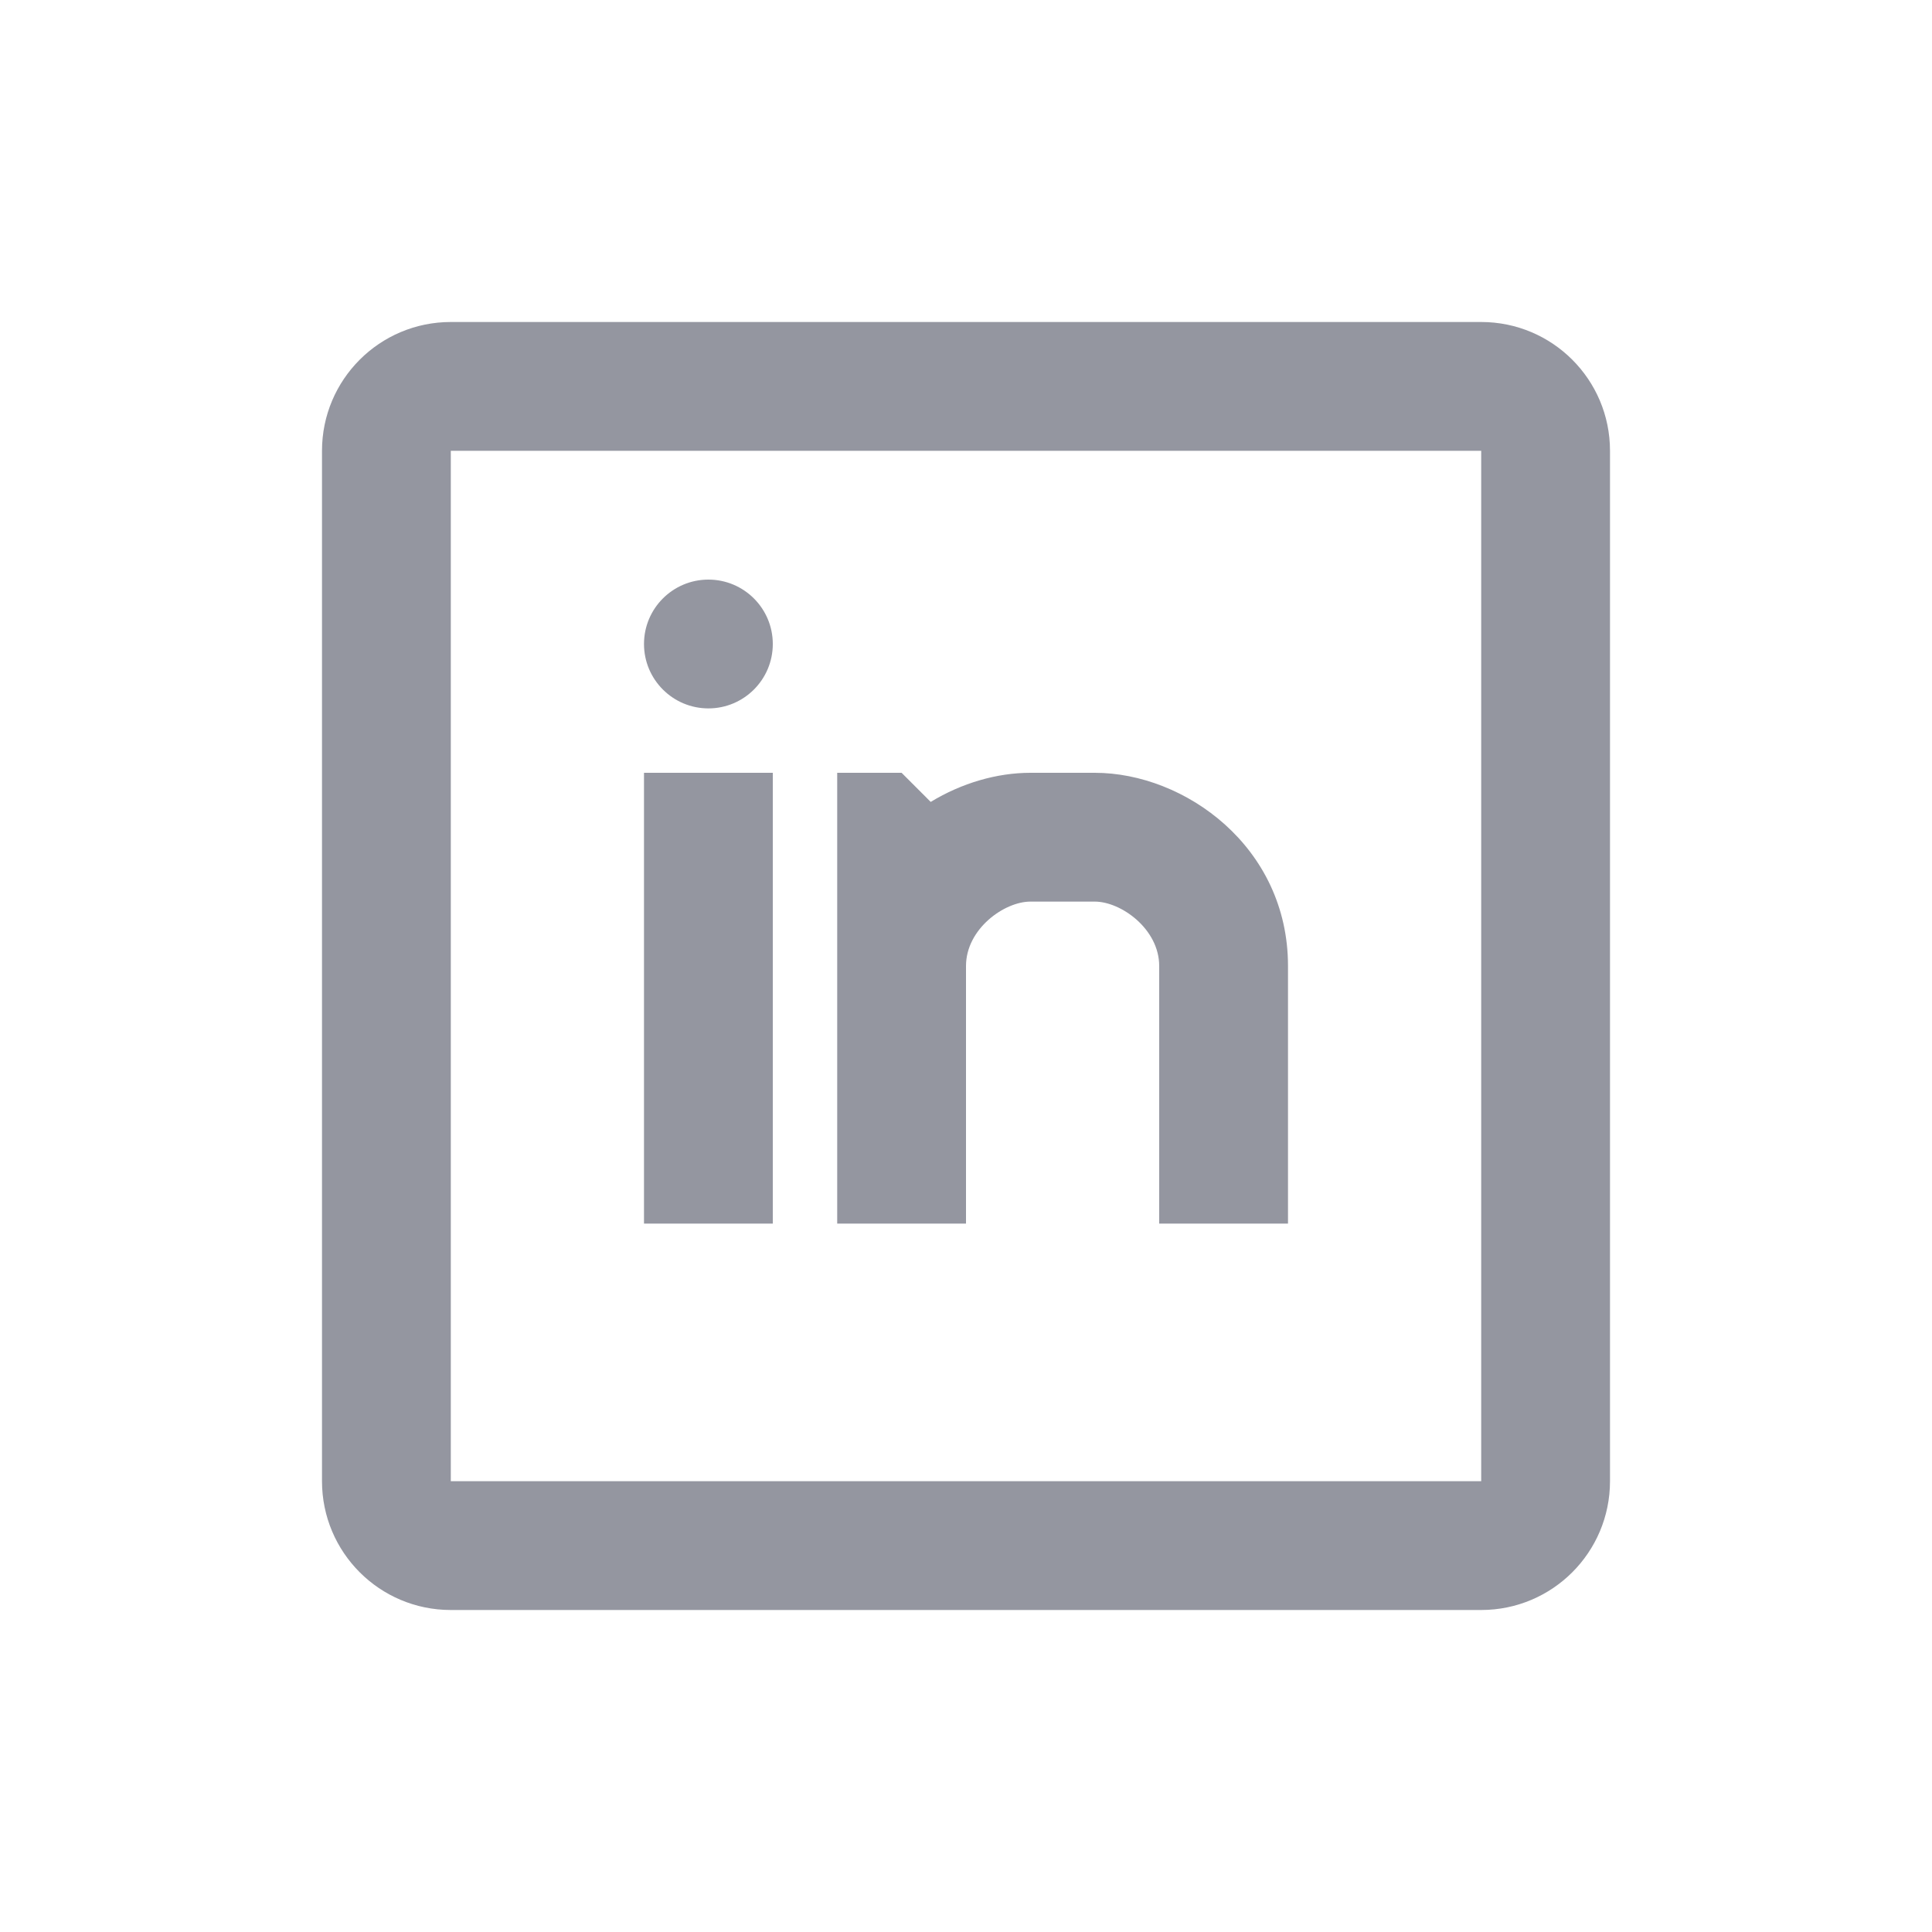
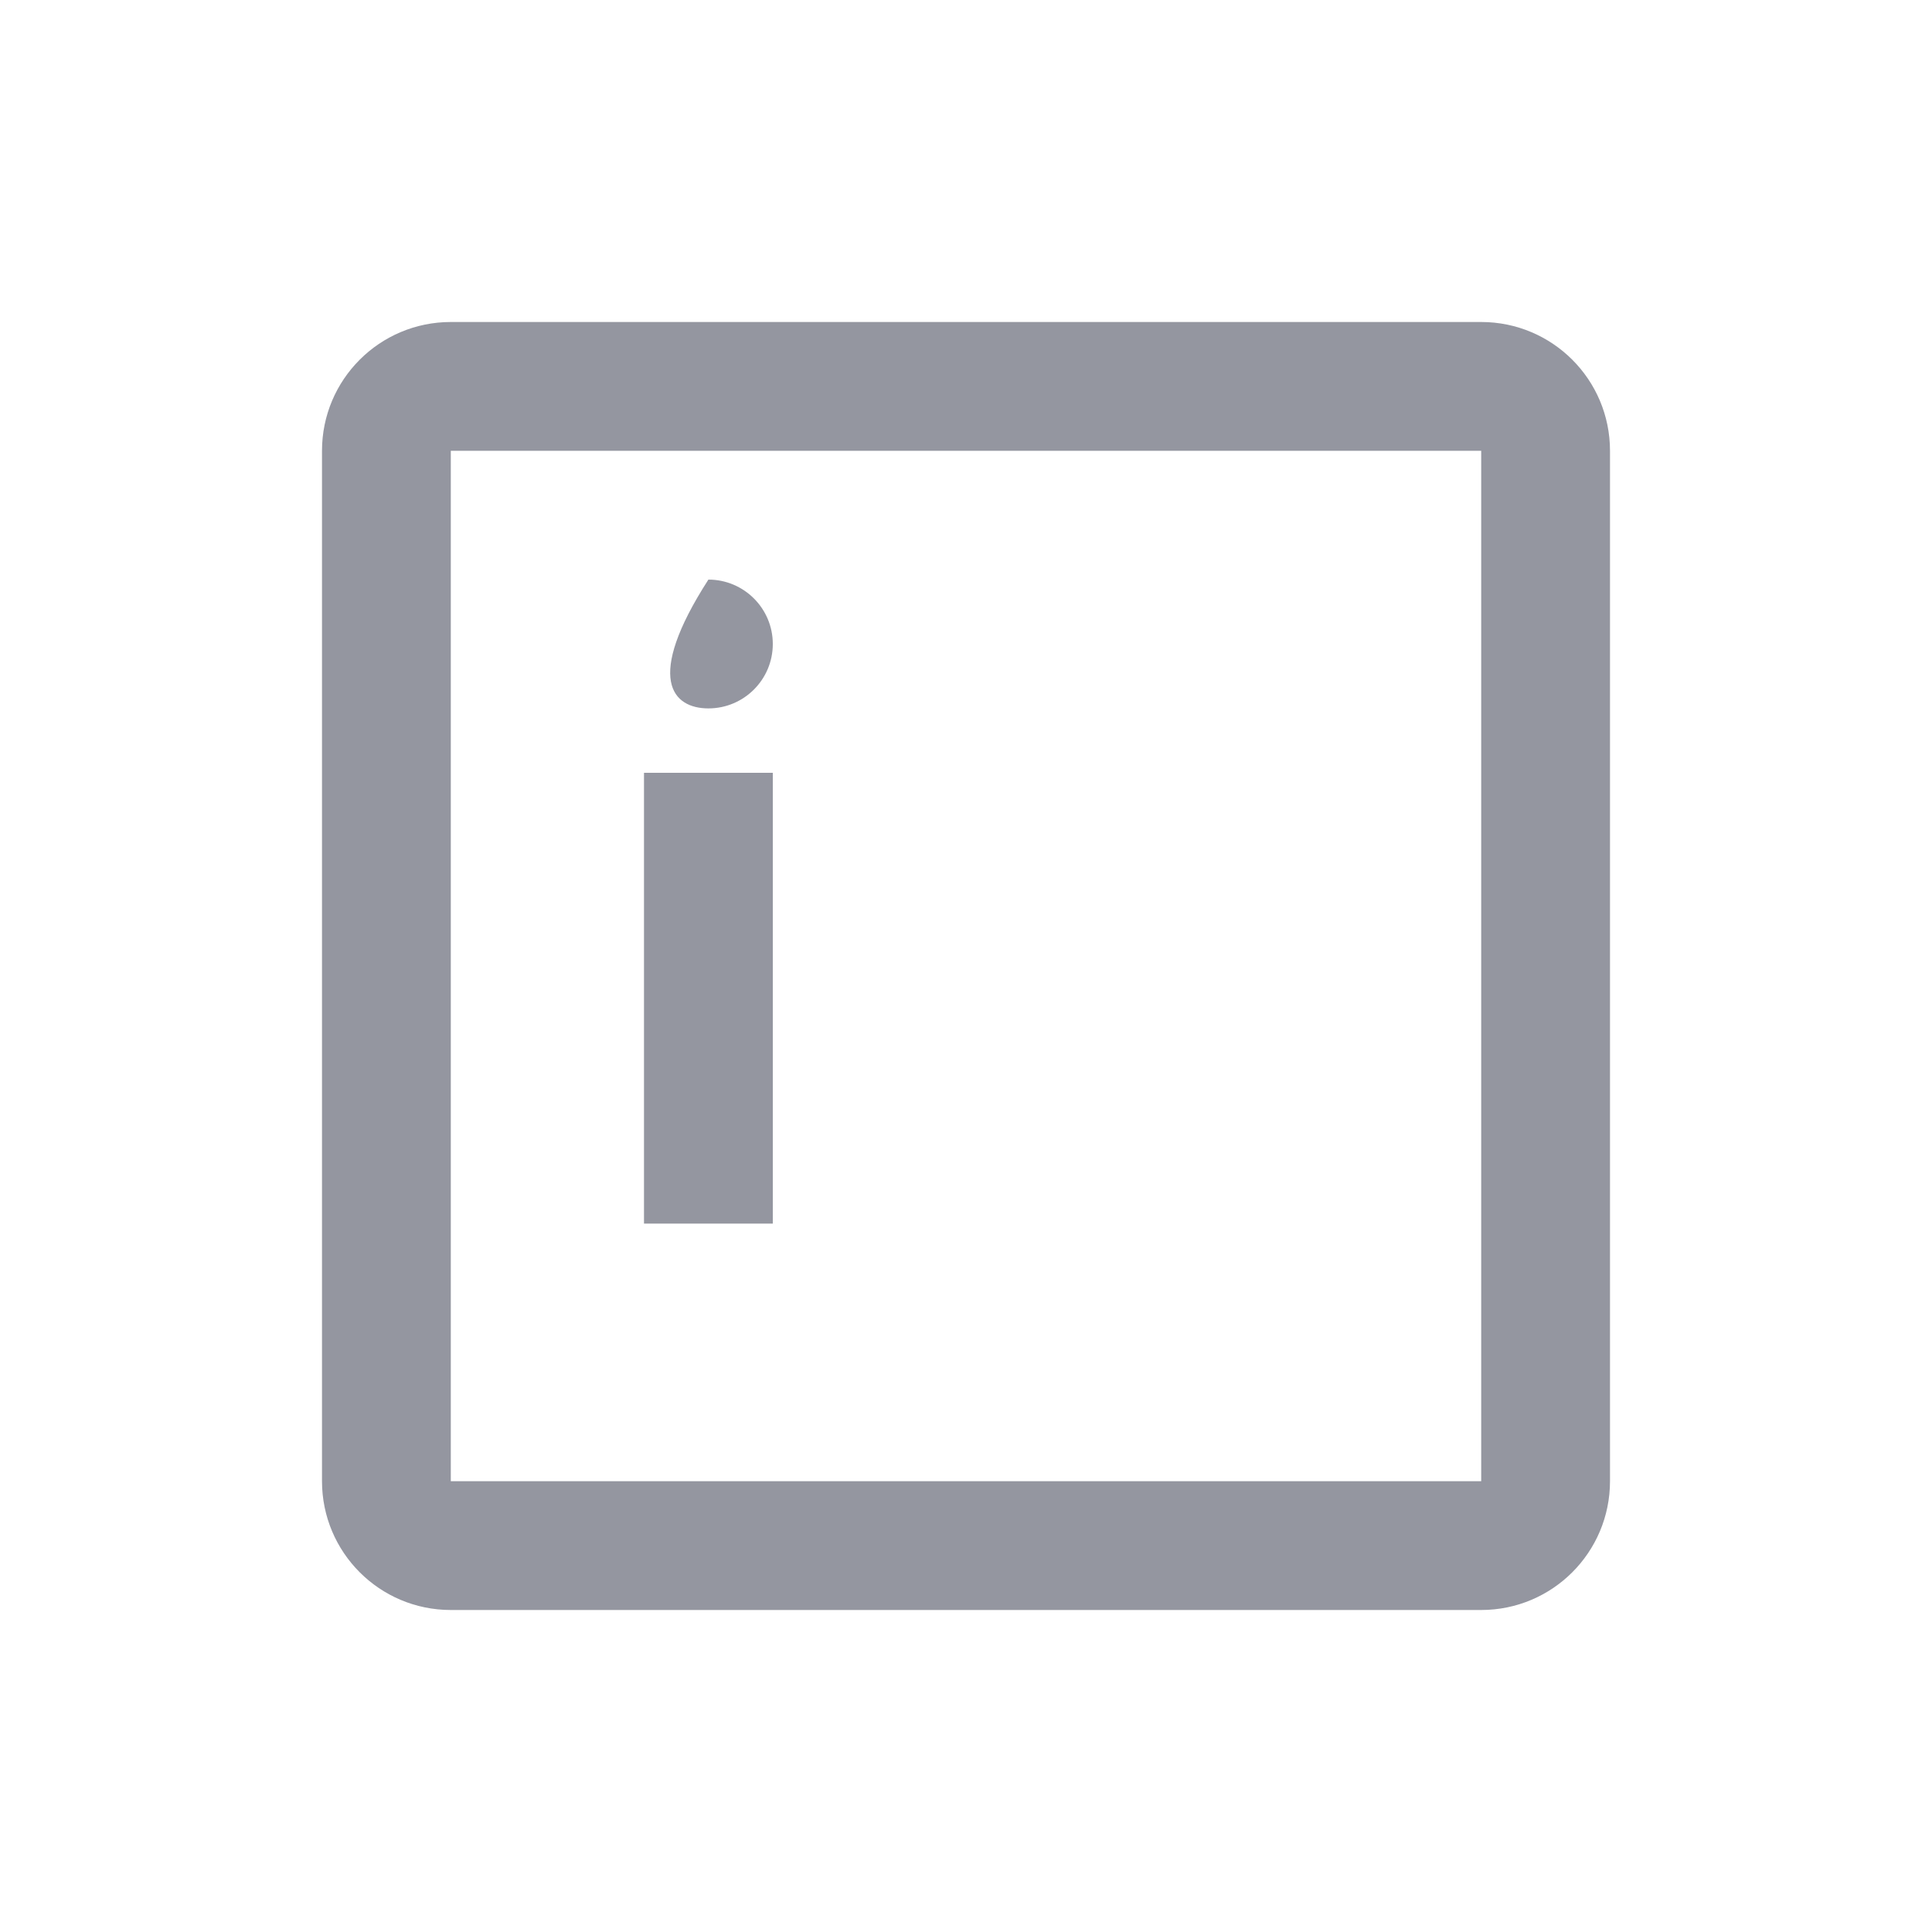
<svg xmlns="http://www.w3.org/2000/svg" width="30" height="30" viewBox="0 0 30 30" fill="none">
-   <path d="M16 12C15.482 12 14.935 12.158 14.452 12.452L14 12H13V19H15V15C15 14.424 15.594 14 16 14H17C17.406 14 18 14.424 18 15V19H20V15C20 13.147 18.394 12 17 12H16Z" fill="#9496A0" />
-   <path d="M11 11C11.552 11 12 10.552 12 10C12 9.448 11.552 9 11 9C10.448 9 10 9.448 10 10C10 10.552 10.448 11 11 11Z" fill="#9496A0" />
+   <path d="M11 11C11.552 11 12 10.552 12 10C12 9.448 11.552 9 11 9C10 10.552 10.448 11 11 11Z" fill="#9496A0" />
  <path d="M10 12V19H12V12H10Z" fill="#9496A0" />
  <path fill-rule="evenodd" clip-rule="evenodd" d="M7 5H23C24.105 5 25 5.895 25 7V23C25 24.105 24.105 25 23 25H7C5.895 25 5 24.105 5 23V7C5 5.895 5.895 5 7 5ZM7 7V23H23V7H7Z" fill="#9496A0" />
</svg>